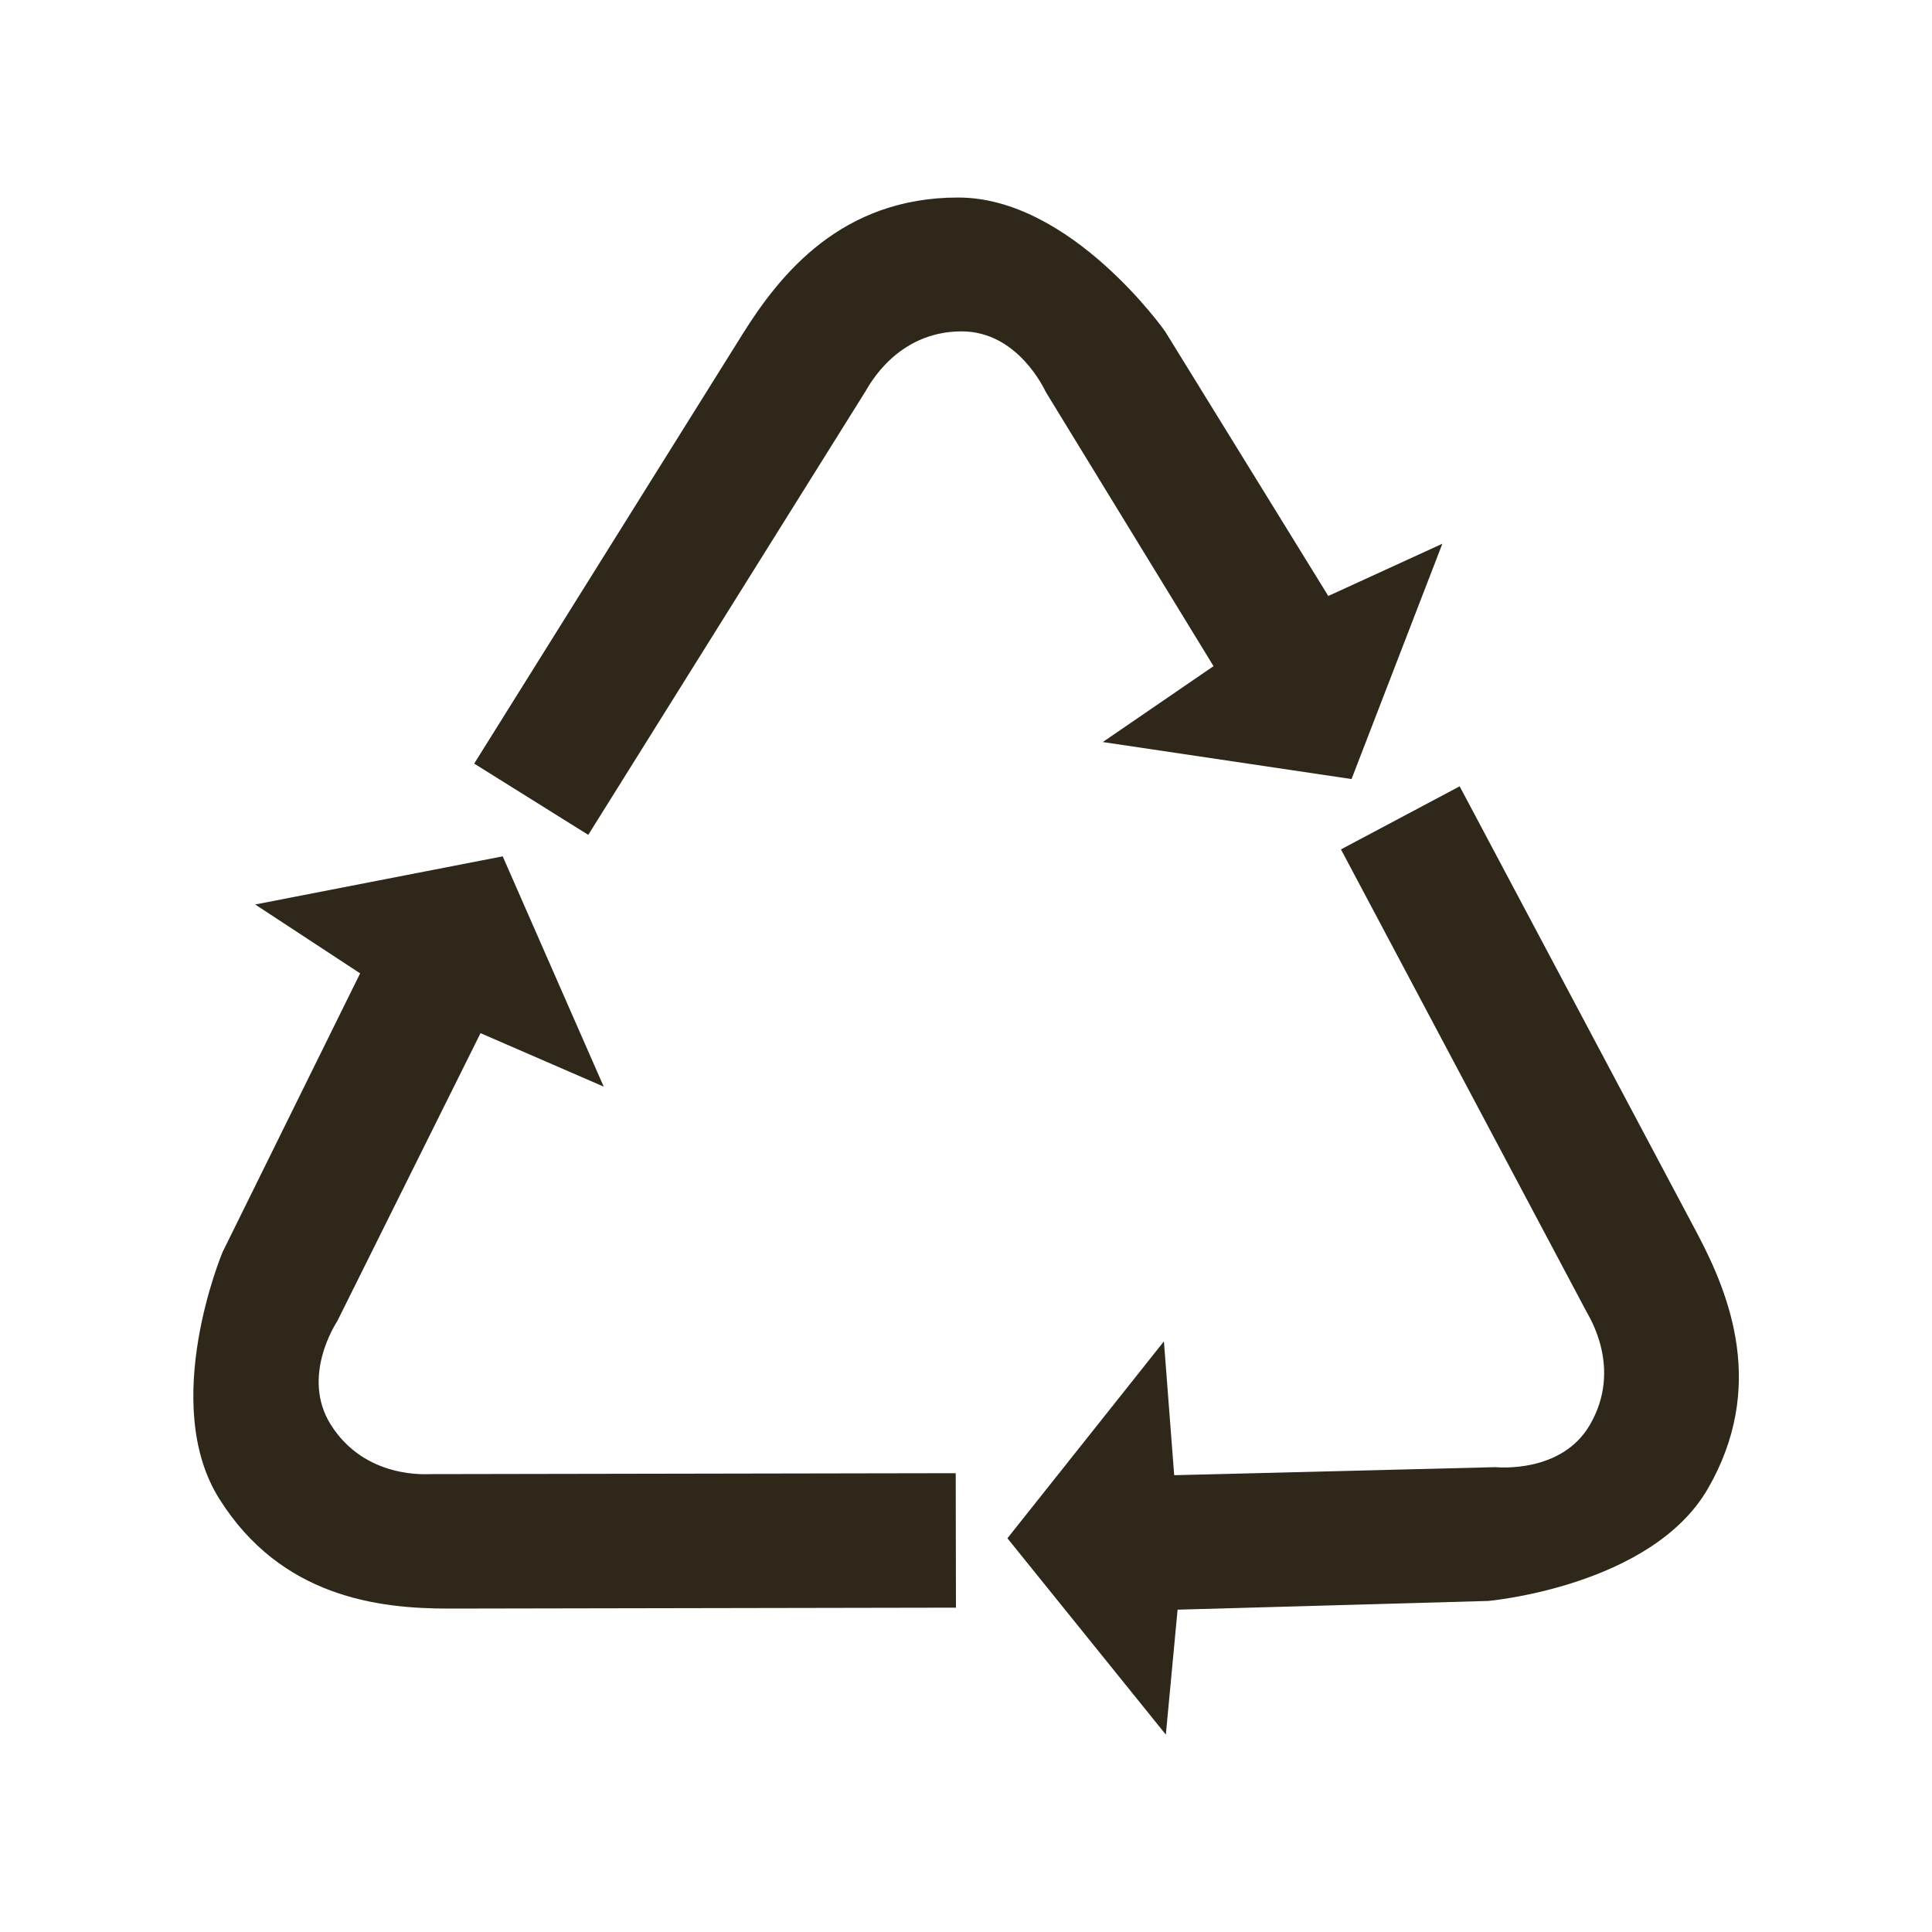
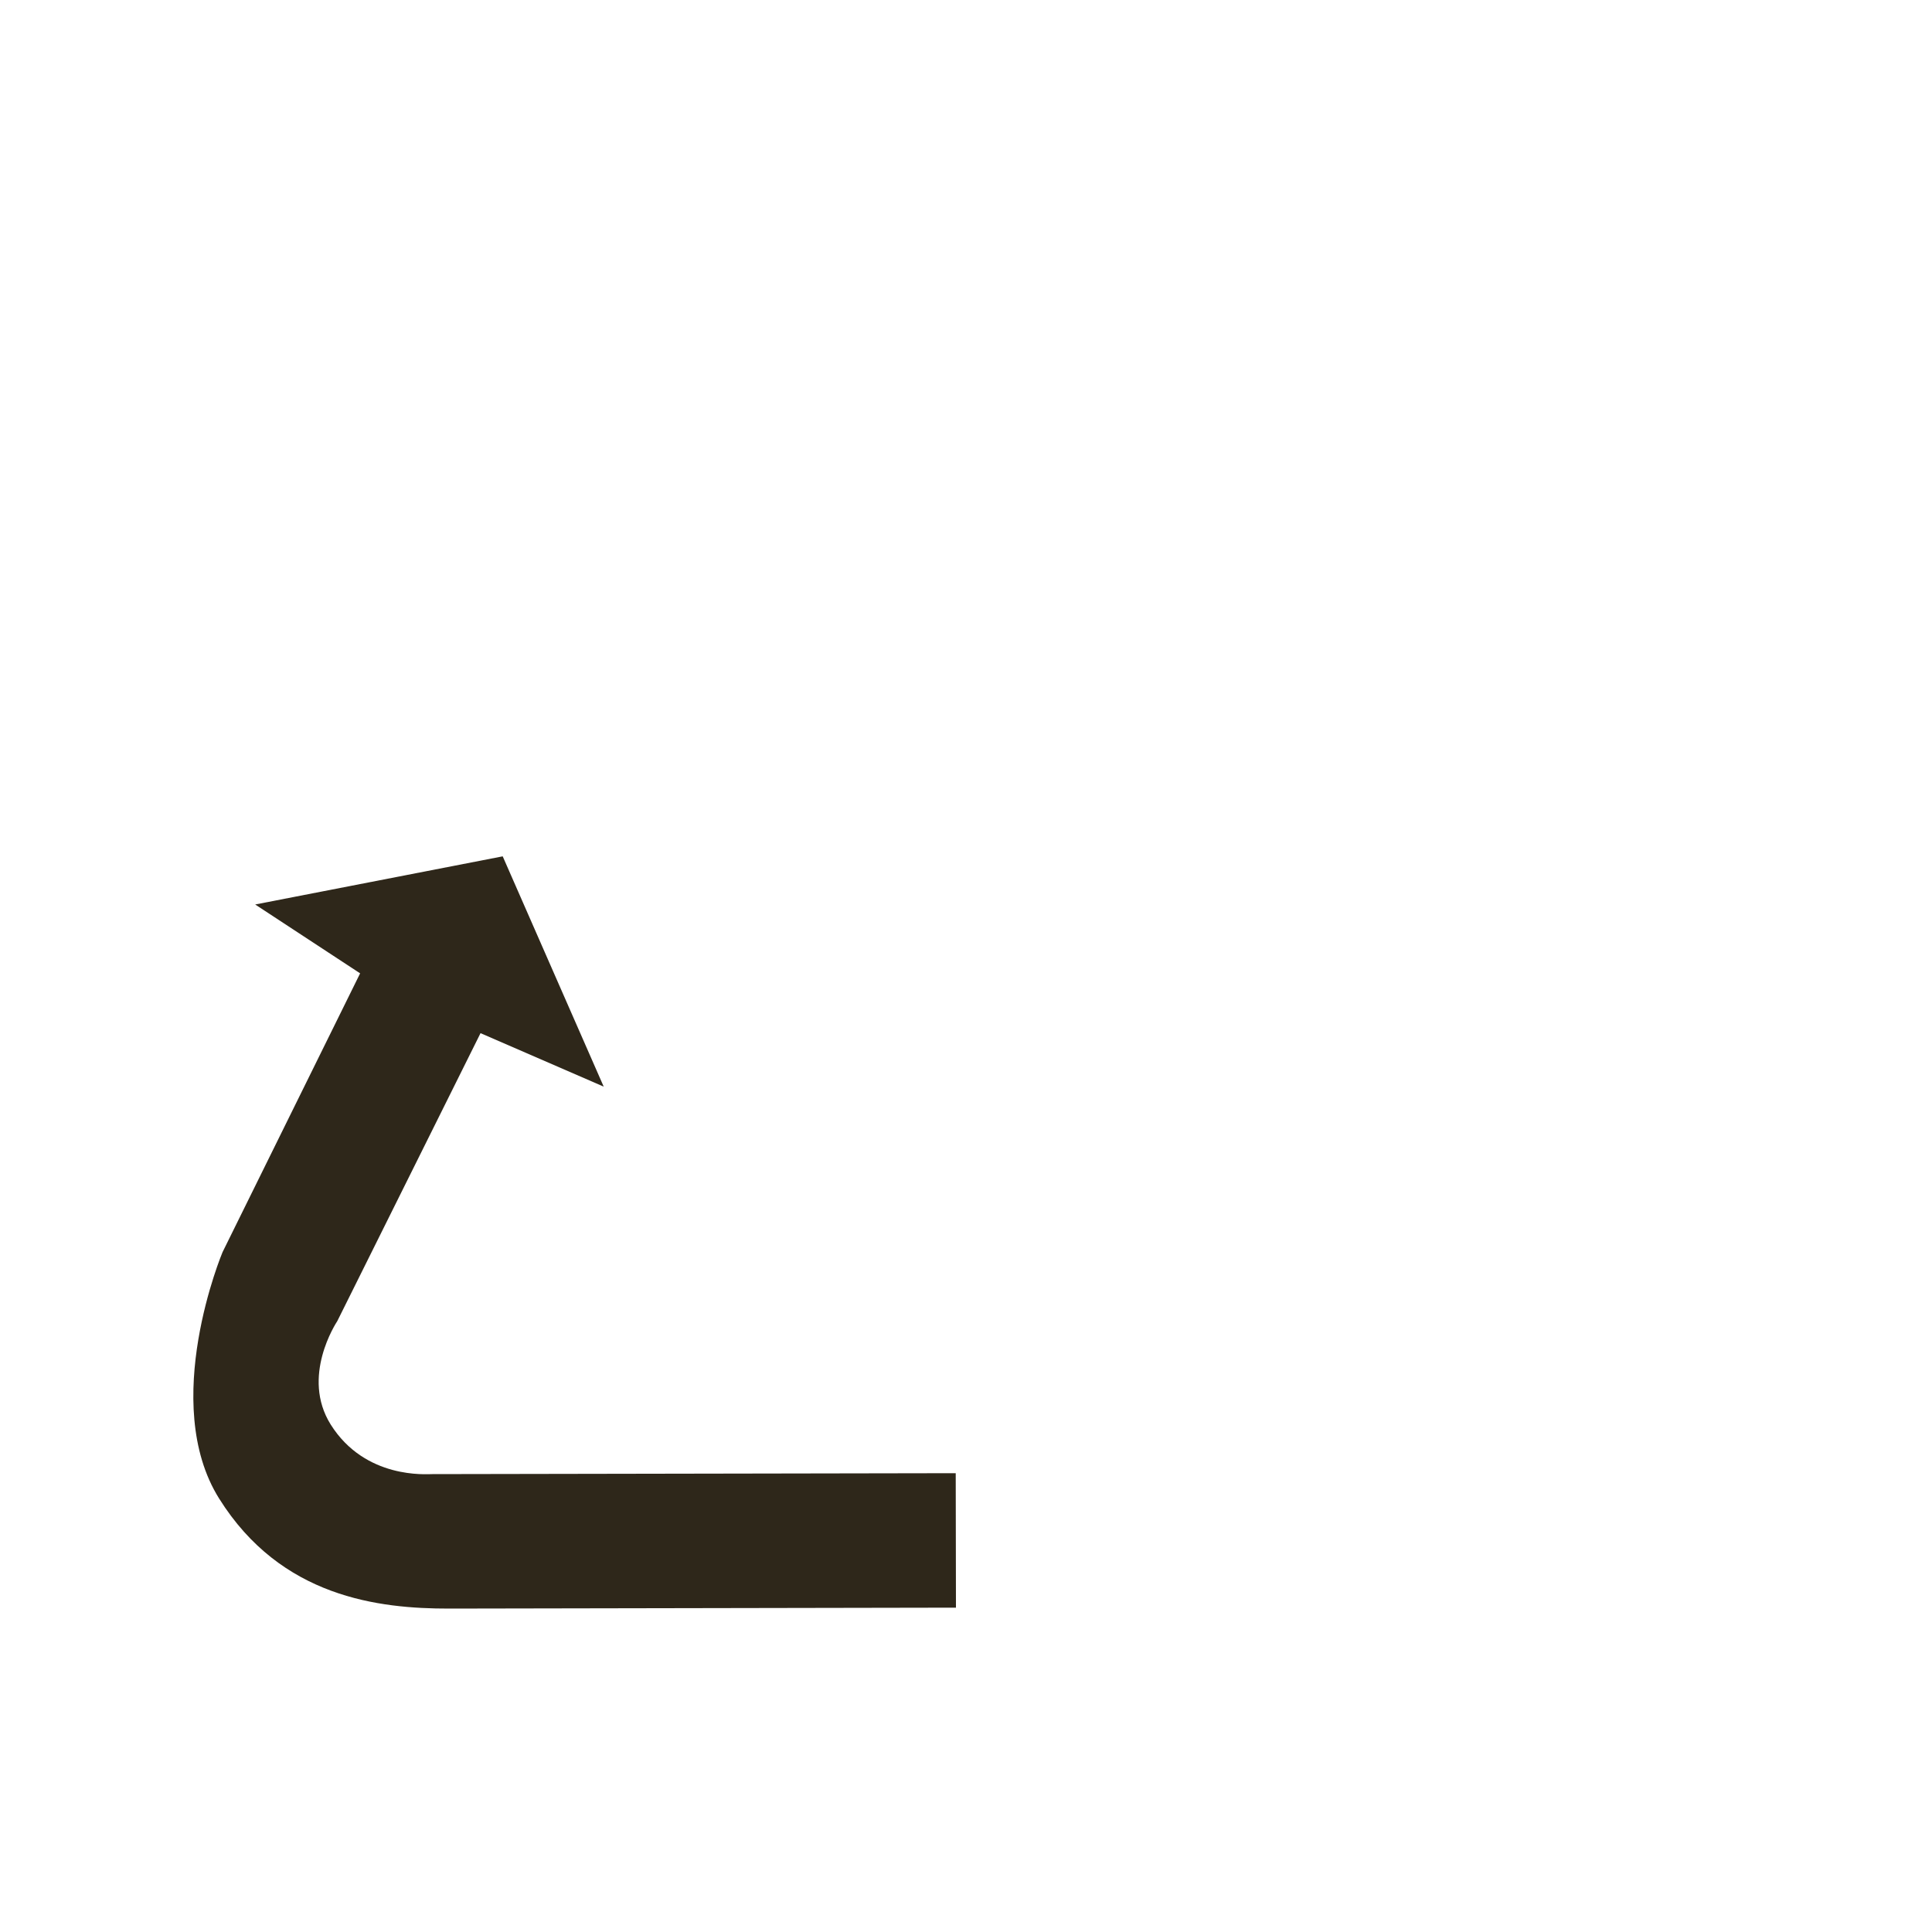
<svg xmlns="http://www.w3.org/2000/svg" version="1.1" id="Vrstva_1" x="0px" y="0px" width="25px" height="25px" viewBox="0 0 25 25" enable-background="new 0 0 25 25" xml:space="preserve">
  <g>
    <g>
      <g>
        <g>
-           <path fill="#2E271A" d="M9.611,4.32c-0.01,0.017-3.475,5.561-3.475,5.561l1.476,0.922l3.589-5.742      C11.24,5,11.602,4.288,12.444,4.288c0.729,0,1.072,0.753,1.089,0.785l2.17,3.547L14.27,9.602l3.219,0.479l1.175-3.045      l-1.476,0.676l-2.111-3.423c0,0-1.217-1.733-2.678-1.733C10.889,2.555,10.093,3.549,9.611,4.32" />
-           <path fill="#2E271A" d="M21.964,15.965c-0.009-0.016-3.076-5.79-3.076-5.79l-1.536,0.816l3.176,5.98      c0.032,0.064,0.469,0.734,0.047,1.463c-0.364,0.632-1.188,0.553-1.224,0.551l-4.157,0.104l-0.133-1.732l-2.025,2.548l2.05,2.541      l0.152-1.617l4.021-0.113c0,0,2.109-0.187,2.841-1.453C22.854,17.956,22.39,16.77,21.964,15.965" />
          <path fill="#2E271A" d="M5.812,20.815c0.02,0,6.558-0.012,6.558-0.012l-0.003-1.74l-6.772,0.012      c-0.072-0.001-0.868,0.07-1.316-0.642c-0.387-0.619,0.068-1.31,0.086-1.339l1.853-3.725l1.594,0.692l-1.307-2.98l-3.203,0.623      l1.358,0.891l-1.78,3.607c0,0-0.821,1.951-0.044,3.19C3.638,20.672,4.903,20.816,5.812,20.815" />
        </g>
      </g>
    </g>
  </g>
</svg>